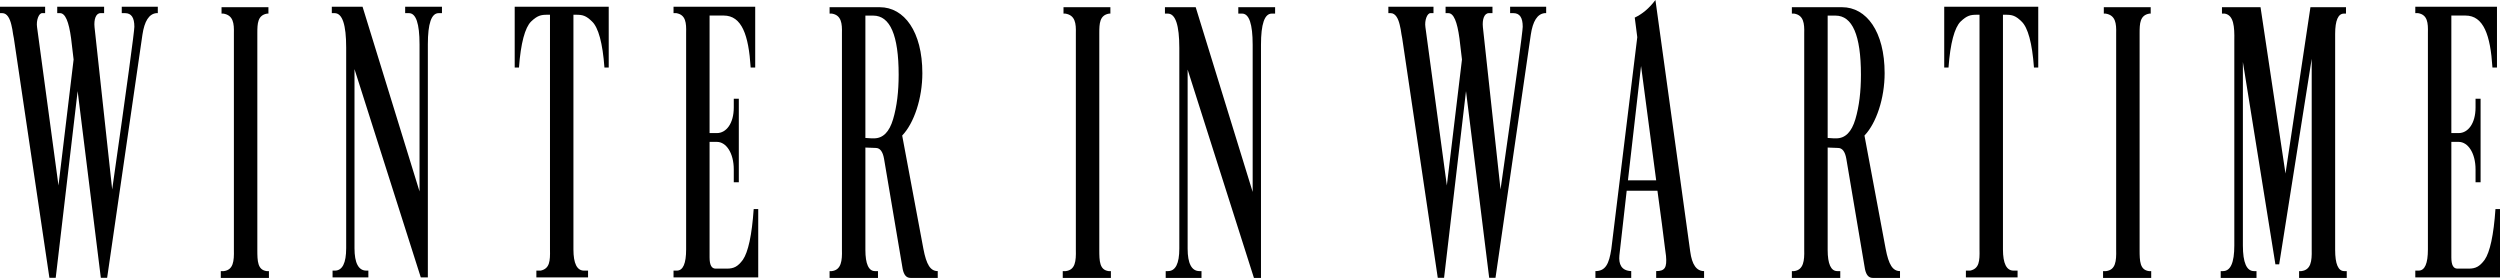
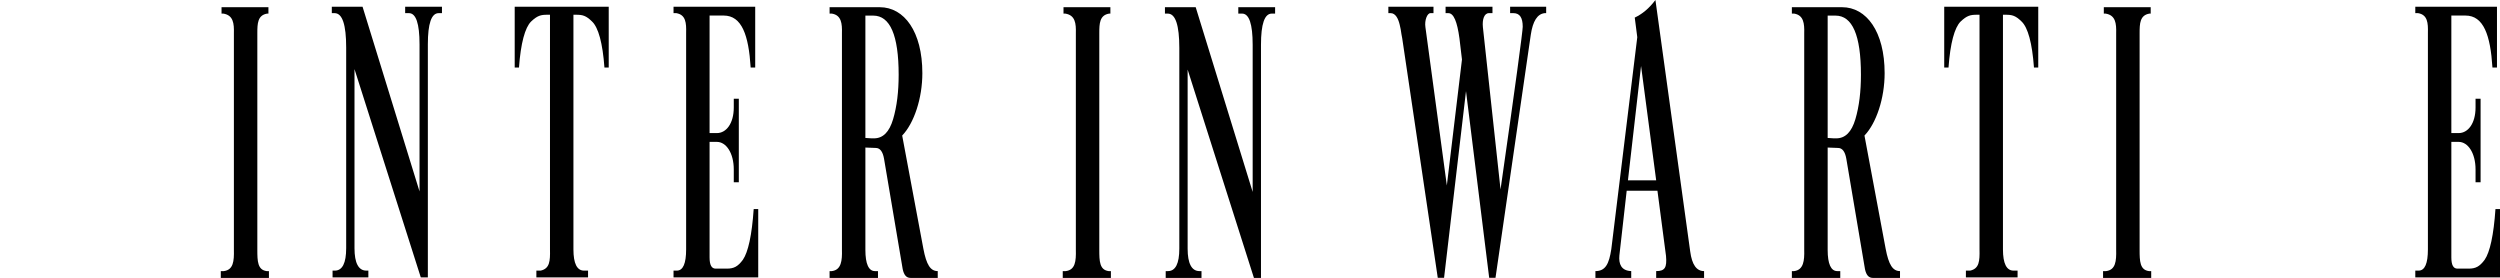
<svg xmlns="http://www.w3.org/2000/svg" viewBox="-18.625 -236.863 475.172 52.897">
-   <path d="M 42.97 413.64 C 43.354 412.011 44.216 411.148 45.605 411.052 L 45.893 411.052 L 45.893 410.286 L 39.041 410.286 L 39.041 411.052 L 39.664 411.052 C 40.862 411.052 41.437 411.58 41.437 412.682 C 41.437 413.209 40.048 419.725 37.221 432.182 L 33.867 412.729 C 33.723 411.819 34.106 411.052 35.017 411.052 L 35.687 411.052 L 35.687 410.286 L 26.776 410.286 L 26.776 411.052 L 27.303 411.052 C 28.309 411.052 28.98 412.059 29.411 414.071 L 29.89 416.61 L 27.015 431.703 L 22.943 412.729 C 22.751 411.915 23.278 411.052 23.901 411.052 L 24.476 411.052 L 24.476 410.286 L 15.899 410.286 L 15.899 411.052 L 16.331 411.052 C 17.241 411.052 17.768 411.675 18.055 412.442 C 18.247 412.969 18.247 412.969 18.391 413.592 C 18.487 413.879 18.535 414.023 18.535 414.071 L 25.29 442.771 L 26.488 442.771 L 30.657 420.396 L 35.065 442.771 L 36.262 442.771 L 42.97 413.64 Z" transform="matrix(1, 0, 0, 1.586, -34.524, -886.293)" style="line-height: 76.661px; stroke-opacity: 0.23; stroke-width: 0.773px;" />
  <path d="M 484.507 411.34 C 487.957 411.34 489.251 413.688 489.634 417.569 L 490.496 417.569 L 490.496 410.286 L 474.972 410.286 L 474.972 411.052 L 475.499 411.052 C 477.32 411.244 477.416 412.25 477.368 413.4 L 477.368 439.369 C 477.368 441.046 476.793 441.908 475.595 441.908 L 474.972 441.908 L 474.972 442.723 L 491.071 442.723 L 491.071 434.53 L 490.209 434.53 C 489.873 437.644 489.155 439.704 488.149 440.615 C 487.19 441.429 486.424 441.669 485.13 441.669 L 482.974 441.669 C 482.207 441.669 481.824 441.238 481.824 440.327 L 481.824 426.48 L 483.213 426.48 C 484.986 426.48 486.424 427.822 486.424 429.786 L 486.424 431.32 L 487.382 431.32 L 487.382 421.306 L 486.424 421.306 L 486.424 422.36 C 486.424 424.276 484.986 425.426 483.213 425.426 L 481.824 425.426 L 481.824 411.34 L 484.507 411.34 Z" transform="matrix(1, 0, 0, 1.586, -34.524, -886.293)" style="line-height: 76.661px; stroke-opacity: 0.23; stroke-width: 0.773px;" />
-   <path d="M 420.758 -225.69 L 420.758 -189.362 C 420.806 -187.234 420.614 -185.562 418.793 -185.335 L 418.362 -185.335 L 418.362 -184.042 L 427.418 -184.042 L 427.418 -185.335 L 426.939 -185.335 C 425.789 -185.335 425.214 -186.702 425.214 -189.362 L 425.214 -230.402 C 425.214 -232.986 425.789 -234.279 426.891 -234.279 L 427.274 -234.279 L 427.274 -235.494 L 420.518 -235.494 L 415.775 -203.878 L 411.032 -235.494 L 403.701 -235.494 L 403.701 -234.279 L 404.228 -234.279 C 405.953 -233.974 406.096 -231.77 406.049 -229.186 L 406.049 -190.198 C 406.049 -186.931 405.33 -185.335 403.892 -185.335 L 403.461 -185.335 L 403.461 -184.042 L 410.265 -184.042 L 410.265 -185.335 L 409.786 -185.335 C 408.396 -185.335 407.678 -186.931 407.678 -190.198 L 407.678 -225.082 L 413.858 -186.626 L 414.577 -186.626 L 420.758 -225.69 Z" style="line-height: 76.661px; stroke-opacity: 0.23; stroke-width: 0.773px;" />
  <path d="M 381.244 -235.494 L 381.244 -234.279 L 381.58 -234.279 C 383.496 -233.974 383.64 -232.379 383.592 -230.555 L 383.592 -189.362 C 383.64 -187.234 383.496 -185.562 381.676 -185.335 L 381.101 -185.335 L 381.101 -184.042 L 390.252 -184.042 L 390.252 -185.335 L 389.821 -185.335 C 388.096 -185.562 388.048 -187.234 388.048 -189.362 L 388.048 -230.555 C 388.048 -232.379 388.096 -233.974 389.917 -234.279 L 390.156 -234.279 L 390.156 -235.494 L 381.244 -235.494 Z" style="line-height: 76.661px; stroke-opacity: 0.23; stroke-width: 0.773px;" />
  <path d="M 385.435 410.286 L 385.435 417.569 L 386.25 417.569 C 386.585 414.646 387.4 412.777 388.55 412.059 C 389.748 411.34 390.418 411.244 391.616 411.244 L 392.143 411.244 L 392.143 439.369 C 392.191 440.759 392.095 441.669 390.37 441.908 L 389.556 441.908 L 389.556 442.723 L 399.378 442.723 L 399.378 441.908 L 398.611 441.908 C 397.27 441.908 396.599 441.046 396.599 439.369 L 396.599 411.244 L 397.126 411.244 C 398.324 411.244 398.995 411.34 400.145 412.059 C 401.342 412.777 402.157 414.646 402.492 417.569 L 403.307 417.569 L 403.307 410.286 L 385.435 410.286 Z" transform="matrix(1, 0, 0, 1.586, -34.524, -886.293)" style="line-height: 76.661px; stroke-opacity: 0.23; stroke-width: 0.773px;" />
  <path d="M 330.242 -233.898 C 333.452 -233.898 335.081 -230.174 335.081 -222.651 C 335.081 -219.458 334.746 -216.647 334.027 -214.214 C 333.308 -211.782 332.111 -210.567 330.386 -210.567 C 330.146 -210.567 329.571 -210.567 328.757 -210.643 L 328.757 -233.898 L 330.242 -233.898 Z M 339.585 -222.954 C 339.585 -230.858 336.135 -235.494 331.488 -235.494 L 321.953 -235.494 L 321.953 -234.279 L 322.384 -234.279 C 324.205 -233.974 324.349 -232.379 324.301 -230.555 L 324.301 -189.362 C 324.349 -187.386 324.205 -185.562 322.384 -185.335 L 321.953 -185.335 L 321.953 -184.042 L 331.152 -184.042 L 331.152 -185.335 L 330.577 -185.335 C 329.38 -185.335 328.757 -186.702 328.757 -189.362 L 328.757 -208.819 L 330.721 -208.743 C 331.536 -208.743 332.063 -208.059 332.302 -206.69 L 335.848 -185.714 C 336.087 -184.574 336.566 -184.042 337.333 -184.042 L 342.508 -184.042 L 342.508 -185.335 C 341.118 -185.335 340.352 -186.55 339.777 -189.591 L 335.752 -211.098 C 338.004 -213.454 339.585 -218.166 339.585 -222.954 Z" style="line-height: 76.661px; stroke-opacity: 0.23; stroke-width: 0.773px;" />
-   <path d="M 290.797 -202.587 L 293.289 -224.322 L 296.163 -202.587 L 290.797 -202.587 Z M 292.57 -229.795 L 287.635 -189.515 C 287.204 -186.702 286.533 -185.335 284.616 -185.335 L 284.616 -184.042 L 291.42 -184.042 L 291.42 -185.335 C 289.504 -185.41 289.024 -186.702 289.168 -188.298 L 290.558 -200.61 L 296.403 -200.61 C 296.978 -196.431 297.601 -191.718 297.84 -189.667 L 298.032 -188.222 C 298.224 -186.019 297.84 -185.335 296.163 -185.335 L 296.163 -184.042 L 305.267 -184.042 L 305.267 -185.335 C 303.83 -185.335 302.967 -186.55 302.632 -189.058 L 296.02 -236.863 C 294.822 -235.266 293.528 -234.203 292.091 -233.518 L 292.57 -229.795 Z" style="line-height: 76.661px; stroke-opacity: 0.23; stroke-width: 0.773px;" />
+   <path d="M 290.797 -202.587 L 293.289 -224.322 L 296.163 -202.587 L 290.797 -202.587 Z M 292.57 -229.795 L 287.635 -189.515 C 287.204 -186.702 286.533 -185.335 284.616 -185.335 L 284.616 -184.042 L 291.42 -184.042 L 291.42 -185.335 C 289.504 -185.41 289.024 -186.702 289.168 -188.298 L 290.558 -200.61 L 296.403 -200.61 L 298.032 -188.222 C 298.224 -186.019 297.84 -185.335 296.163 -185.335 L 296.163 -184.042 L 305.267 -184.042 L 305.267 -185.335 C 303.83 -185.335 302.967 -186.55 302.632 -189.058 L 296.02 -236.863 C 294.822 -235.266 293.528 -234.203 292.091 -233.518 L 292.57 -229.795 Z" style="line-height: 76.661px; stroke-opacity: 0.23; stroke-width: 0.773px;" />
  <path d="M 306.854 413.64 C 307.237 412.011 308.1 411.148 309.489 411.052 L 309.777 411.052 L 309.777 410.286 L 302.925 410.286 L 302.925 411.052 L 303.548 411.052 C 304.746 411.052 305.321 411.58 305.321 412.682 C 305.321 413.209 303.931 419.725 301.104 432.182 L 297.75 412.729 C 297.607 411.819 297.99 411.052 298.9 411.052 L 299.571 411.052 L 299.571 410.286 L 290.659 410.286 L 290.659 411.052 L 291.186 411.052 C 292.193 411.052 292.863 412.059 293.295 414.071 L 293.774 416.61 L 290.899 431.703 L 286.826 412.729 C 286.635 411.915 287.162 411.052 287.785 411.052 L 288.36 411.052 L 288.36 410.286 L 279.783 410.286 L 279.783 411.052 L 280.214 411.052 C 281.125 411.052 281.652 411.675 281.939 412.442 C 282.131 412.969 282.131 412.969 282.275 413.592 C 282.37 413.879 282.418 414.023 282.418 414.071 L 289.174 442.771 L 290.372 442.771 L 294.54 420.396 L 298.948 442.771 L 300.146 442.771 L 306.854 413.64 Z" transform="matrix(1, 0, 0, 1.586, -34.524, -886.293)" style="line-height: 76.661px; stroke-opacity: 0.23; stroke-width: 0.773px;" />
  <path d="M 216.737 -234.279 L 217.456 -234.279 C 218.797 -234.279 219.468 -232.303 219.468 -228.35 L 219.468 -200.382 L 208.64 -235.494 L 202.795 -235.494 L 202.795 -234.279 L 203.322 -234.279 C 204.807 -234.279 205.526 -232.074 205.526 -227.742 L 205.526 -189.591 C 205.526 -186.778 204.807 -185.335 203.369 -185.335 L 202.938 -185.335 L 202.938 -184.042 L 209.742 -184.042 L 209.742 -185.335 L 209.359 -185.335 C 207.873 -185.335 207.107 -186.778 207.107 -189.591 L 207.107 -223.639 L 219.708 -184.042 L 221.049 -184.042 L 221.049 -228.35 C 221.049 -232.303 221.72 -234.279 223.11 -234.279 L 223.733 -234.279 L 223.733 -235.494 L 216.737 -235.494 L 216.737 -234.279 Z" style="line-height: 76.661px; stroke-opacity: 0.23; stroke-width: 0.773px;" />
  <path d="M 183.514 -235.494 L 183.514 -234.279 L 183.849 -234.279 C 185.765 -233.974 185.909 -232.379 185.861 -230.555 L 185.861 -189.362 C 185.909 -187.234 185.765 -185.562 183.945 -185.335 L 183.37 -185.335 L 183.37 -184.042 L 192.521 -184.042 L 192.521 -185.335 L 192.09 -185.335 C 190.365 -185.562 190.317 -187.234 190.317 -189.362 L 190.317 -230.555 C 190.317 -232.379 190.365 -233.974 192.186 -234.279 L 192.425 -234.279 L 192.425 -235.494 L 183.514 -235.494 Z" style="line-height: 76.661px; stroke-opacity: 0.23; stroke-width: 0.773px;" />
  <path d="M 147.343 -233.898 C 150.553 -233.898 152.182 -230.174 152.182 -222.651 C 152.182 -219.458 151.847 -216.647 151.128 -214.214 C 150.409 -211.782 149.212 -210.567 147.487 -210.567 C 147.247 -210.567 146.672 -210.567 145.858 -210.643 L 145.858 -233.898 L 147.343 -233.898 Z M 156.686 -222.954 C 156.686 -230.858 153.236 -235.494 148.589 -235.494 L 139.054 -235.494 L 139.054 -234.279 L 139.485 -234.279 C 141.306 -233.974 141.45 -232.379 141.402 -230.555 L 141.402 -189.362 C 141.45 -187.386 141.306 -185.562 139.485 -185.335 L 139.054 -185.335 L 139.054 -184.042 L 148.253 -184.042 L 148.253 -185.335 L 147.678 -185.335 C 146.48 -185.335 145.858 -186.702 145.858 -189.362 L 145.858 -208.819 L 147.822 -208.743 C 148.637 -208.743 149.164 -208.059 149.403 -206.69 L 152.949 -185.714 C 153.188 -184.574 153.667 -184.042 154.434 -184.042 L 159.609 -184.042 L 159.609 -185.335 C 158.219 -185.335 157.453 -186.55 156.878 -189.591 L 152.853 -211.098 C 155.105 -213.454 156.686 -218.166 156.686 -222.954 Z" style="line-height: 76.661px; stroke-opacity: 0.23; stroke-width: 0.773px;" />
  <path d="M 153.45 411.34 C 156.9 411.34 158.194 413.688 158.577 417.569 L 159.44 417.569 L 159.44 410.286 L 143.916 410.286 L 143.916 411.052 L 144.443 411.052 C 146.264 411.244 146.359 412.25 146.311 413.4 L 146.311 439.369 C 146.311 441.046 145.737 441.908 144.539 441.908 L 143.916 441.908 L 143.916 442.723 L 160.015 442.723 L 160.015 434.53 L 159.152 434.53 C 158.817 437.644 158.098 439.704 157.092 440.615 C 156.134 441.429 155.367 441.669 154.073 441.669 L 151.917 441.669 C 151.151 441.669 150.767 441.238 150.767 440.327 L 150.767 426.48 L 152.157 426.48 C 153.93 426.48 155.367 427.822 155.367 429.786 L 155.367 431.32 L 156.325 431.32 L 156.325 421.306 L 155.367 421.306 L 155.367 422.36 C 155.367 424.276 153.93 425.426 152.157 425.426 L 150.767 425.426 L 150.767 411.34 L 153.45 411.34 Z" transform="matrix(1, 0, 0, 1.586, -34.524, -886.293)" style="line-height: 76.661px; stroke-opacity: 0.23; stroke-width: 0.773px;" />
  <path d="M 113.727 410.286 L 113.727 417.569 L 114.541 417.569 C 114.877 414.646 115.691 412.777 116.841 412.059 C 118.039 411.34 118.71 411.244 119.907 411.244 L 120.434 411.244 L 120.434 439.369 C 120.482 440.759 120.387 441.669 118.662 441.908 L 117.847 441.908 L 117.847 442.723 L 127.669 442.723 L 127.669 441.908 L 126.903 441.908 C 125.561 441.908 124.89 441.046 124.89 439.369 L 124.89 411.244 L 125.417 411.244 C 126.615 411.244 127.286 411.34 128.436 412.059 C 129.634 412.777 130.448 414.646 130.784 417.569 L 131.598 417.569 L 131.598 410.286 L 113.727 410.286 Z" transform="matrix(1, 0, 0, 1.586, -34.524, -886.293)" style="line-height: 76.661px; stroke-opacity: 0.23; stroke-width: 0.773px;" />
  <path d="M 92.908 411.052 L 93.627 411.052 C 94.968 411.052 95.639 412.298 95.639 414.79 L 95.639 432.422 L 84.811 410.286 L 78.966 410.286 L 78.966 411.052 L 79.493 411.052 C 80.978 411.052 81.697 412.442 81.697 415.173 L 81.697 439.225 C 81.697 440.998 80.978 441.908 79.54 441.908 L 79.109 441.908 L 79.109 442.723 L 85.913 442.723 L 85.913 441.908 L 85.53 441.908 C 84.044 441.908 83.278 440.998 83.278 439.225 L 83.278 417.76 L 95.879 442.723 L 97.22 442.723 L 97.22 414.79 C 97.22 412.298 97.891 411.052 99.281 411.052 L 99.903 411.052 L 99.903 410.286 L 92.908 410.286 L 92.908 411.052 Z" transform="matrix(1, 0, 0, 1.586, -34.524, -886.293)" style="line-height: 76.661px; stroke-opacity: 0.23; stroke-width: 0.773px;" />
  <path d="M 23.483 -235.494 L 23.483 -234.279 L 23.818 -234.279 C 25.734 -233.974 25.878 -232.379 25.83 -230.555 L 25.83 -189.362 C 25.878 -187.234 25.734 -185.562 23.914 -185.335 L 23.339 -185.335 L 23.339 -184.042 L 32.49 -184.042 L 32.49 -185.335 L 32.059 -185.335 C 30.334 -185.562 30.286 -187.234 30.286 -189.362 L 30.286 -230.555 C 30.286 -232.379 30.334 -233.974 32.155 -234.279 L 32.394 -234.279 L 32.394 -235.494 L 23.483 -235.494 Z" style="line-height: 76.661px; stroke-opacity: 0.23; stroke-width: 0.773px;" />
</svg>